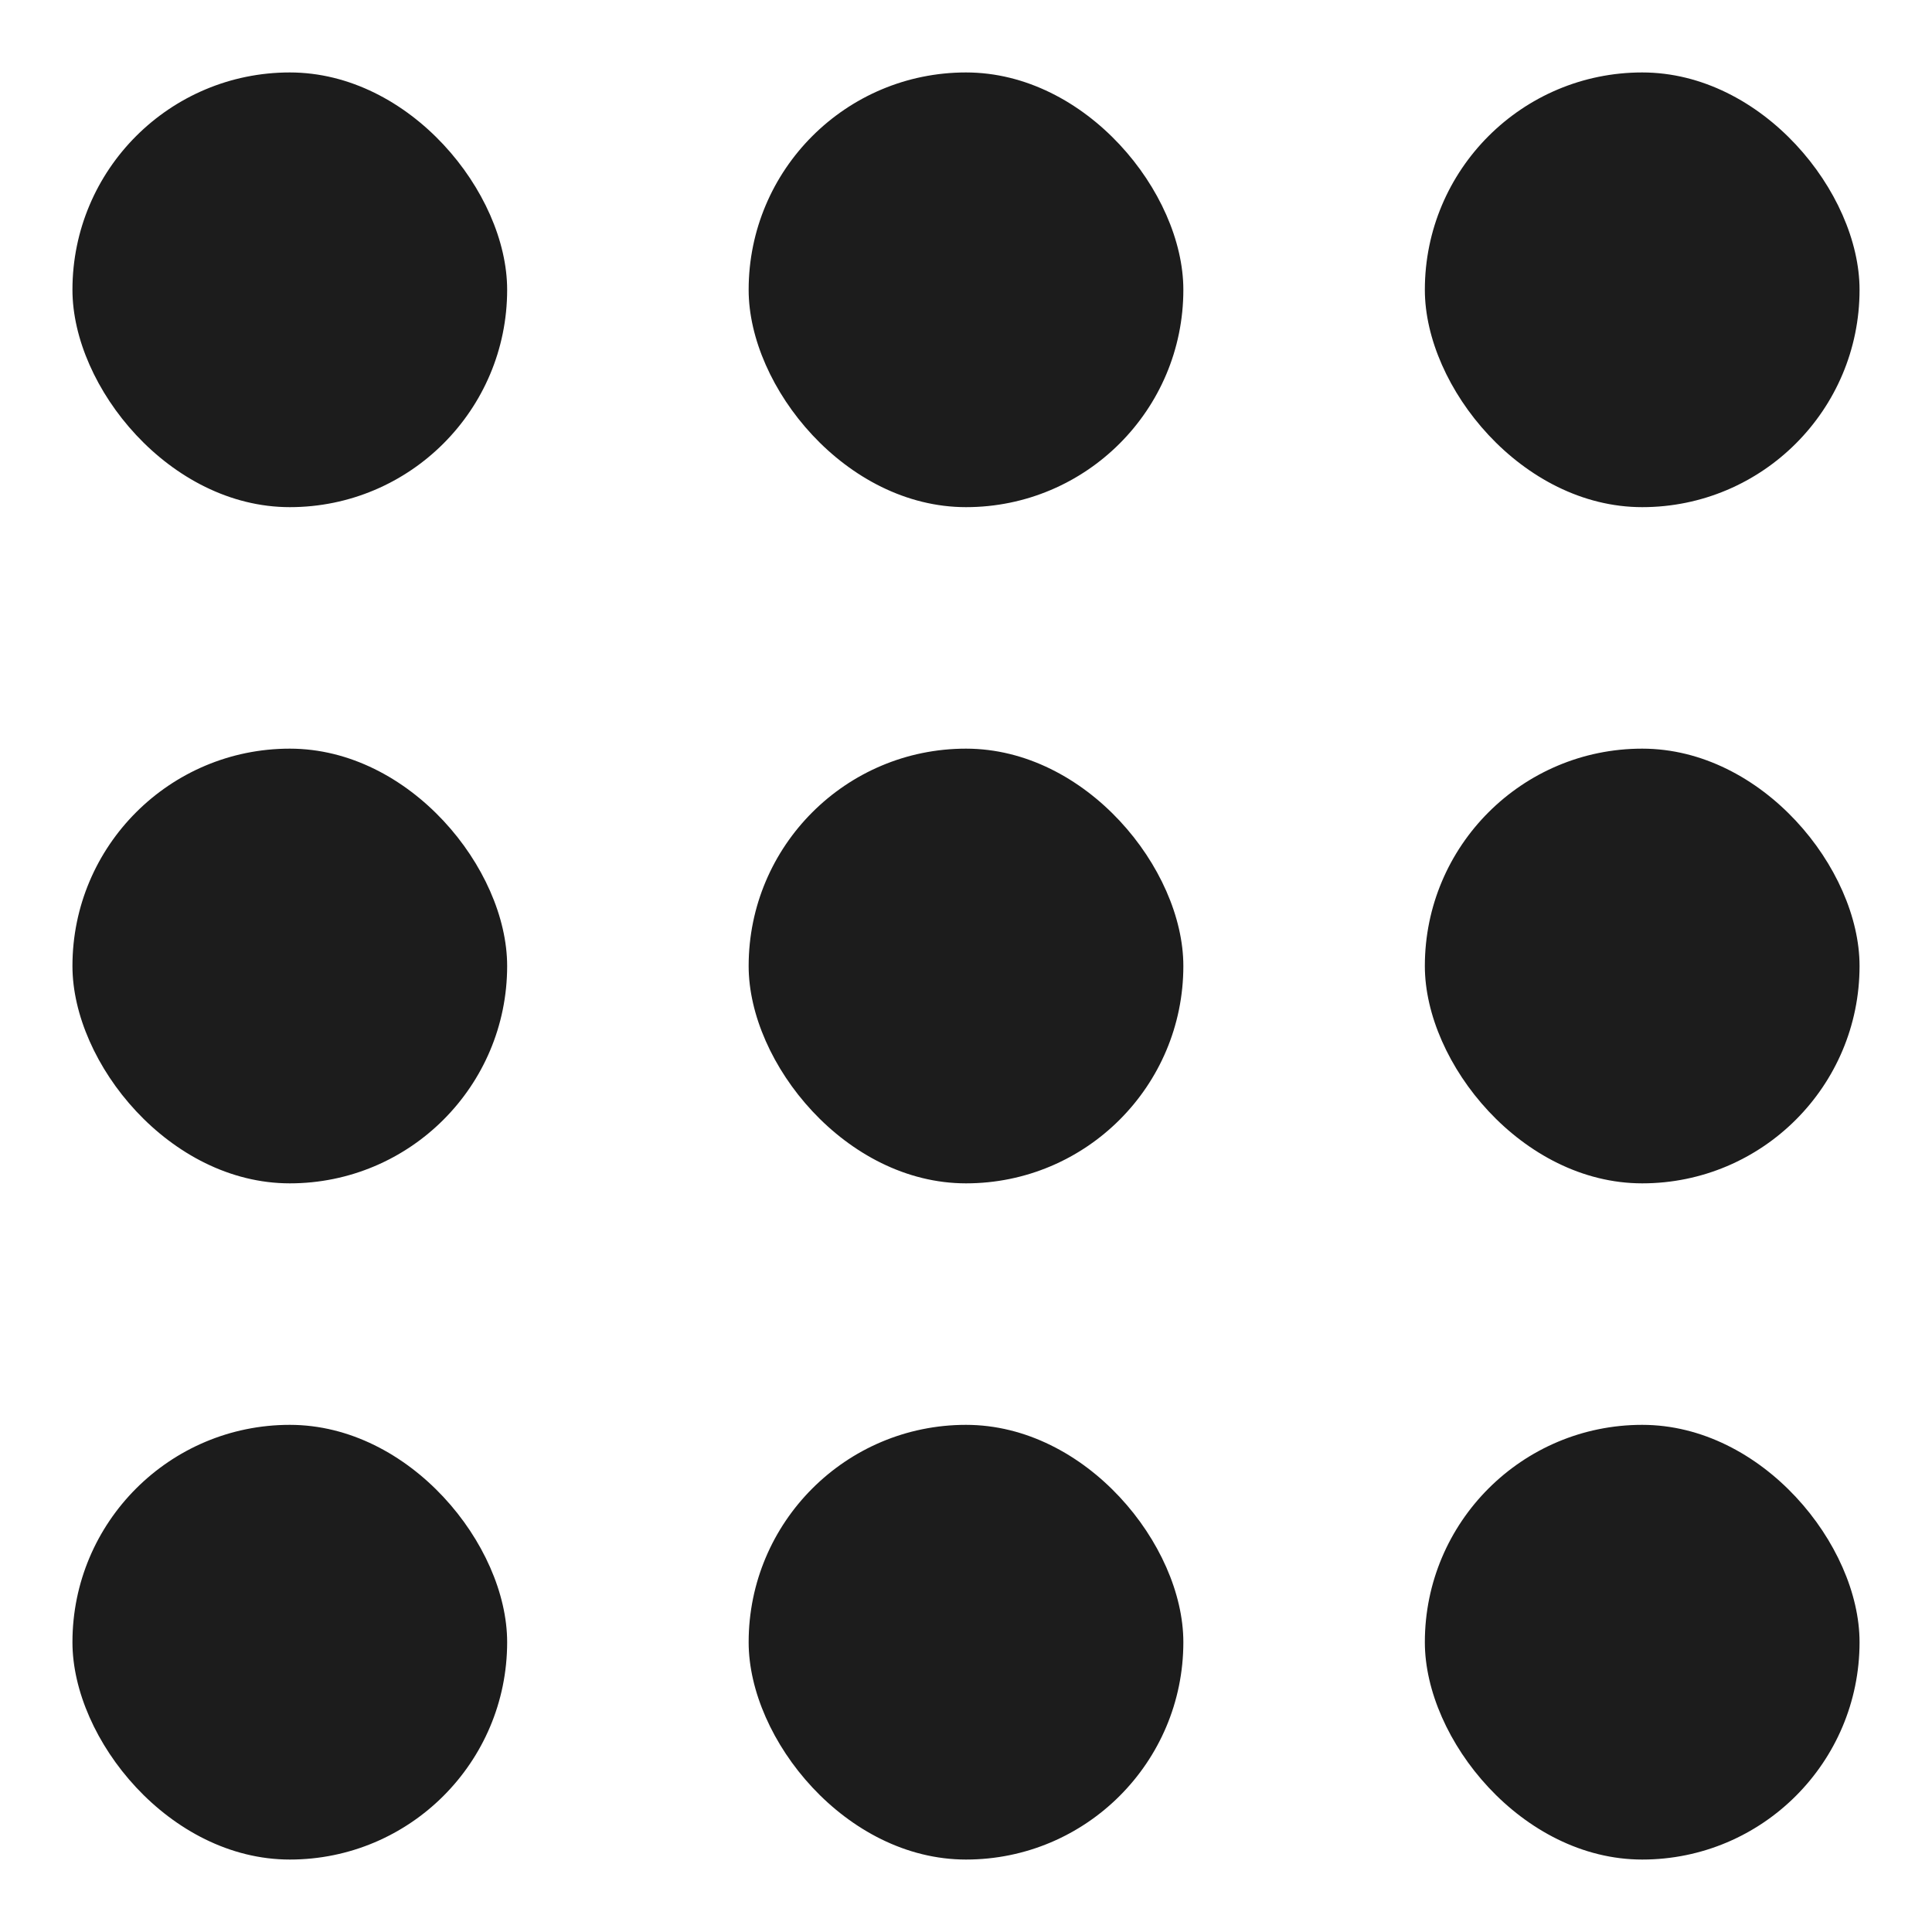
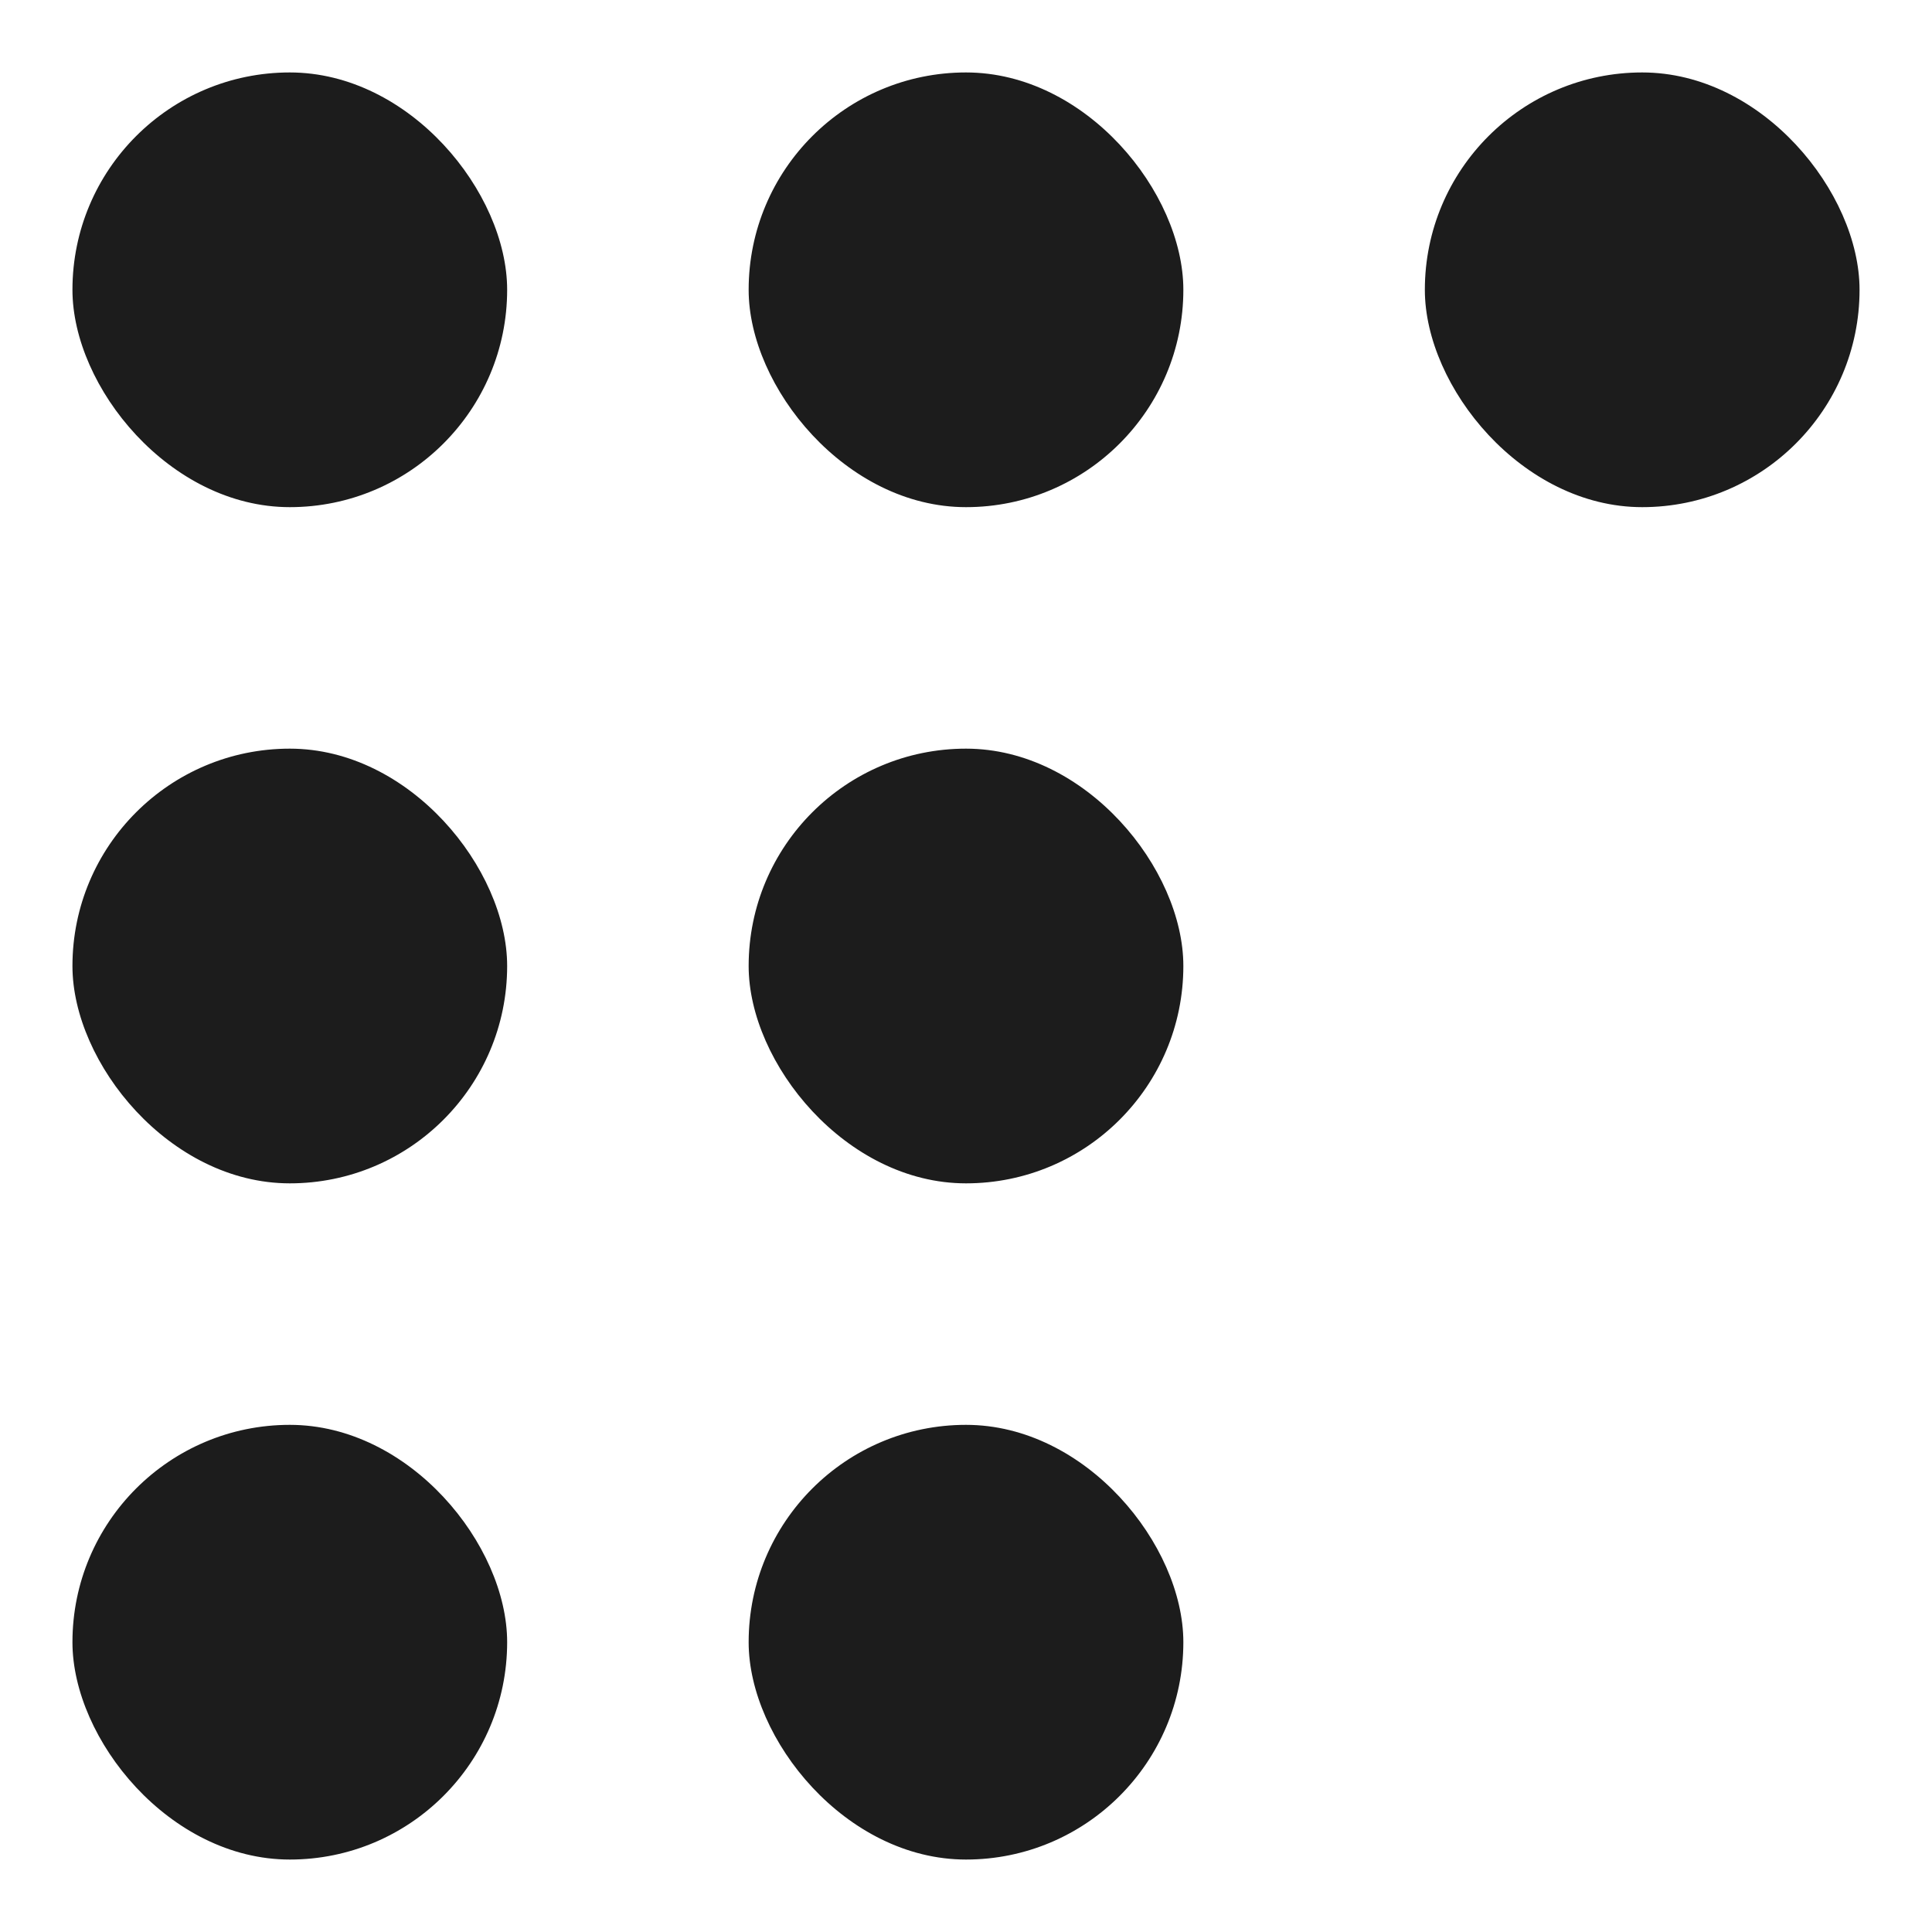
<svg xmlns="http://www.w3.org/2000/svg" width="16" height="16" viewBox="0 0 16 16" fill="none">
  <g clip-path="url(#clip0_172_3)">
    <rect x="0.6" y="11.8" width="3.6" height="3.6" rx="1.8" fill="#1C1C1C" />
    <rect x="0.6" y="6.2" width="3.6" height="3.6" rx="1.8" fill="#1C1C1C" />
    <rect x="0.6" y="0.6" width="3.6" height="3.6" rx="1.8" fill="#1C1C1C" />
    <rect x="6.2" y="11.8" width="3.6" height="3.6" rx="1.8" fill="#1C1C1C" />
    <rect x="6.2" y="6.2" width="3.6" height="3.6" rx="1.8" fill="#1C1C1C" />
    <rect x="6.2" y="0.6" width="3.6" height="3.6" rx="1.8" fill="#1C1C1C" />
-     <rect x="11.8" y="11.8" width="3.6" height="3.6" rx="1.8" fill="#1C1C1C" />
-     <rect x="11.8" y="6.2" width="3.6" height="3.6" rx="1.8" fill="#1C1C1C" />
    <rect x="11.8" y="0.6" width="3.6" height="3.6" rx="1.8" fill="#1C1C1C" />
  </g>
  <defs>
    <clipPath id="clip0_172_3">
      <rect width="16" height="16" fill="white" />
    </clipPath>
  </defs>
</svg>